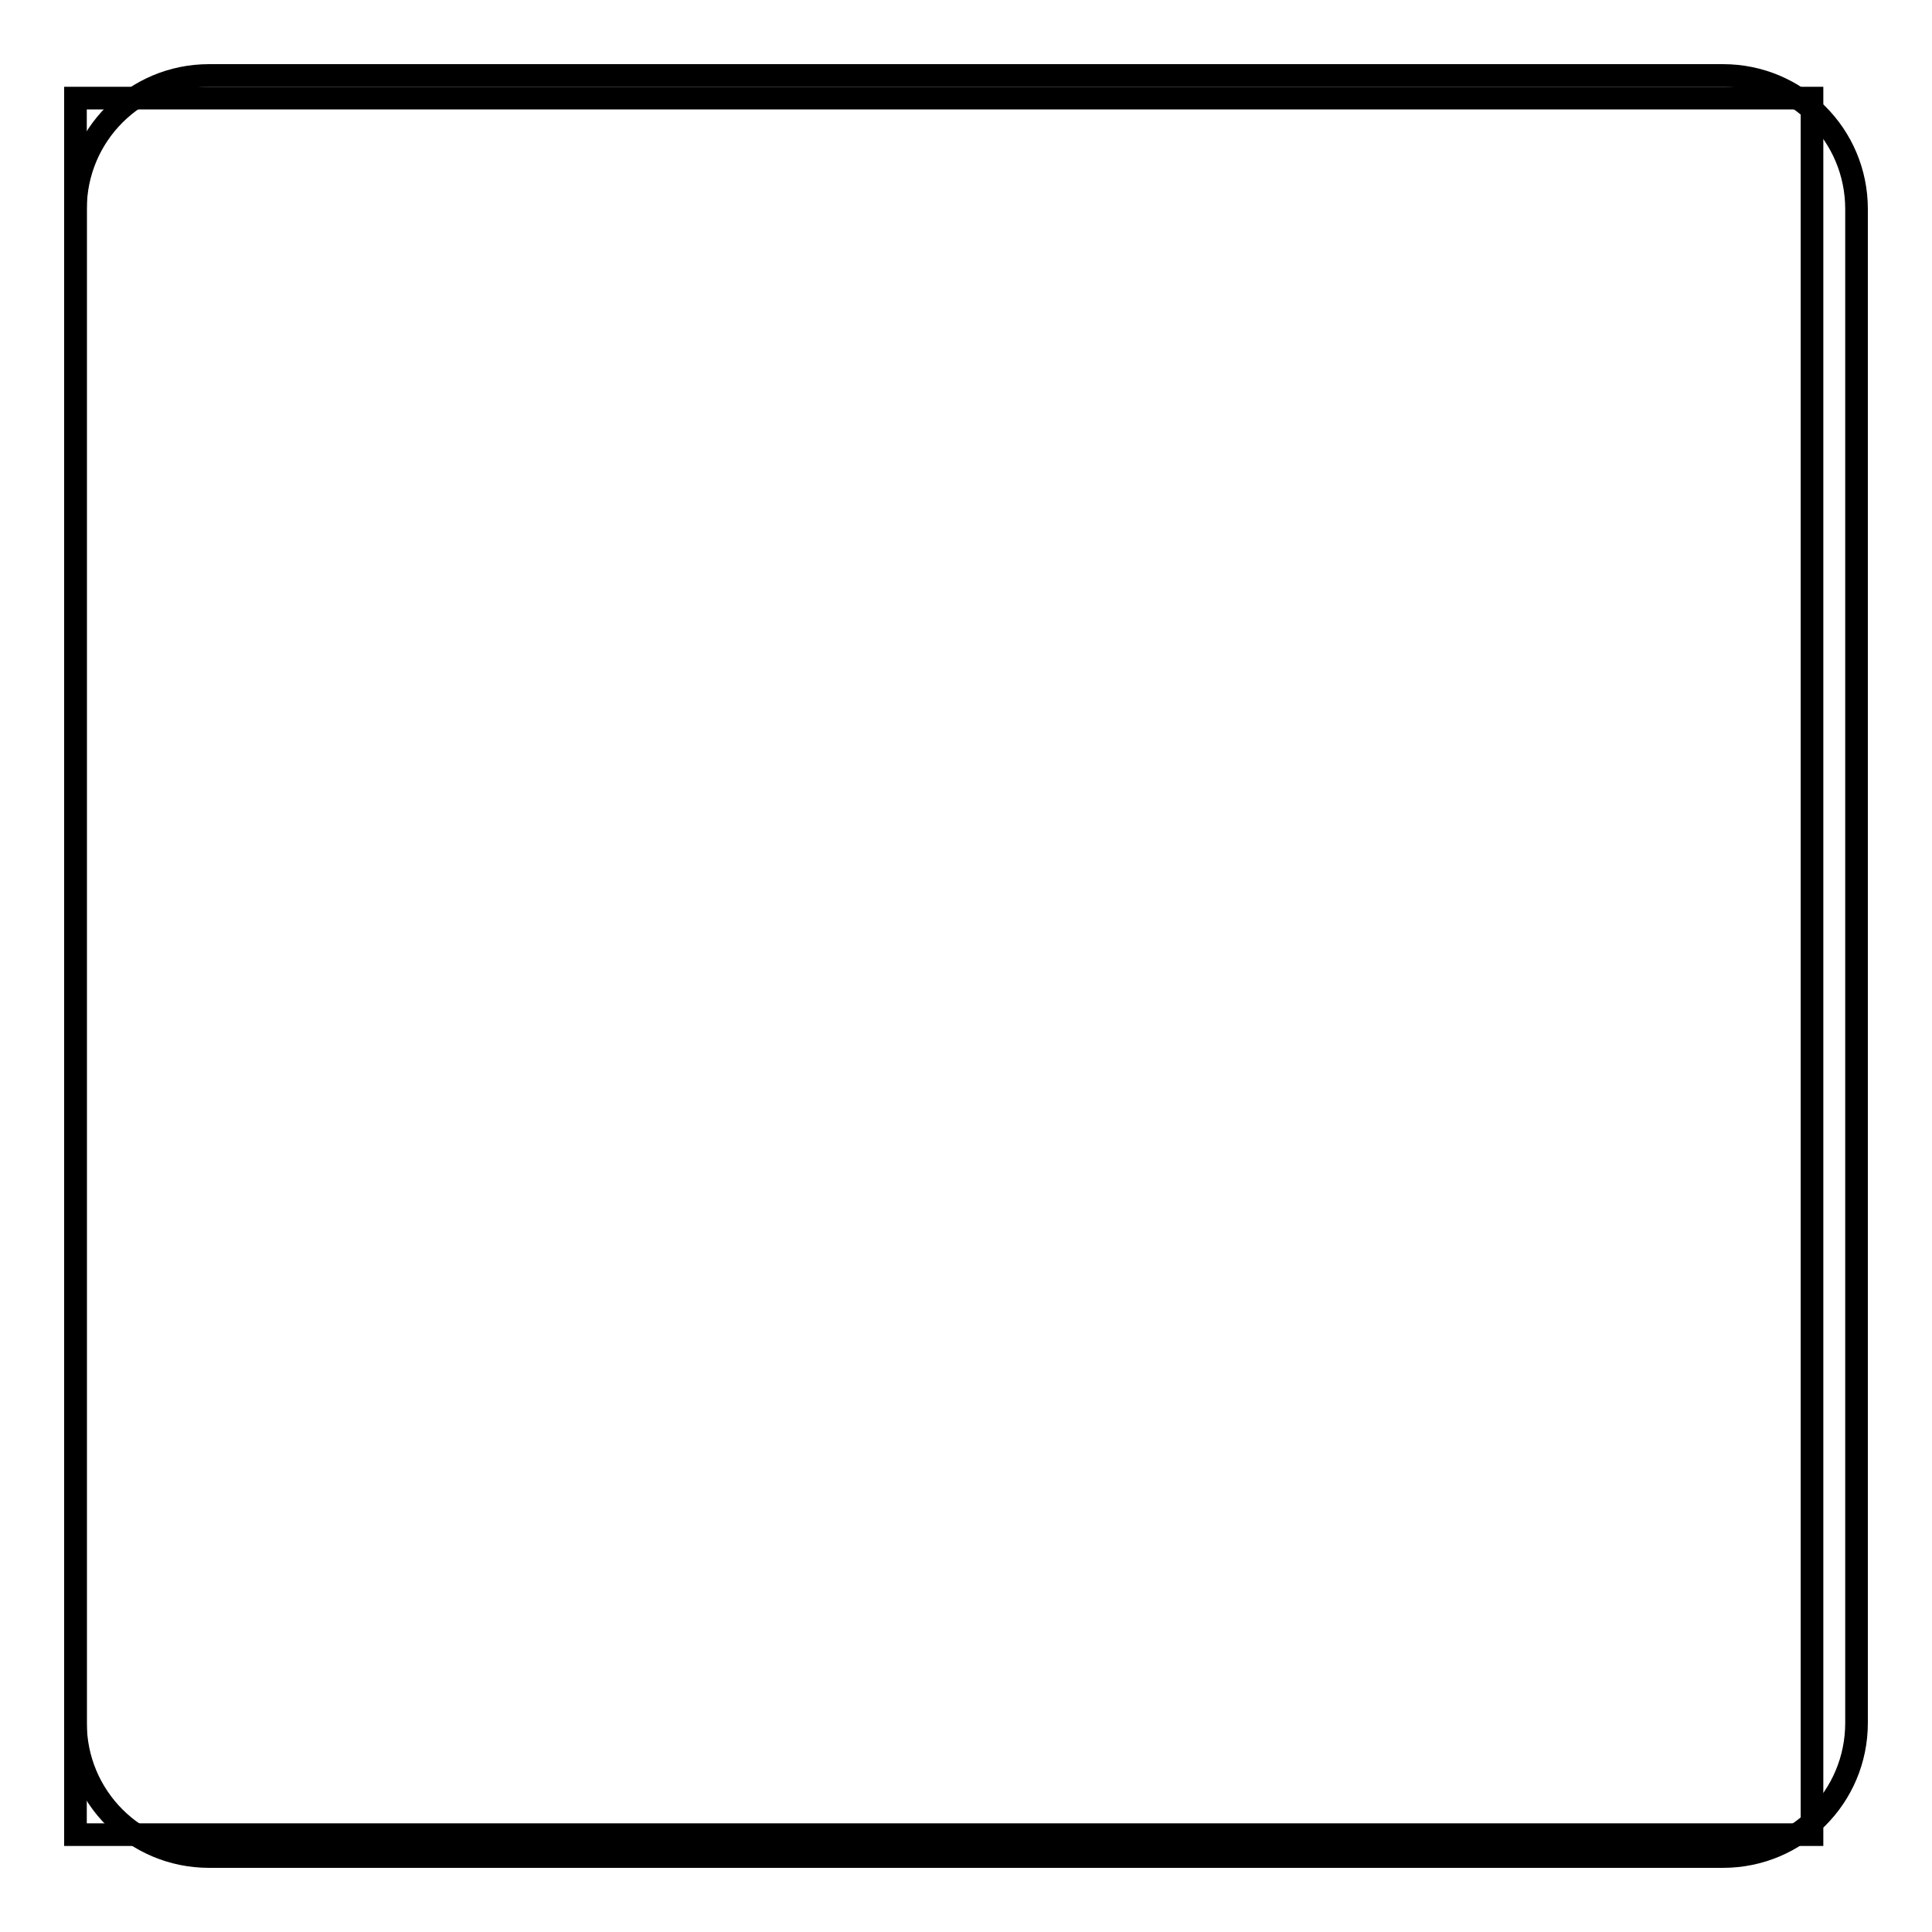
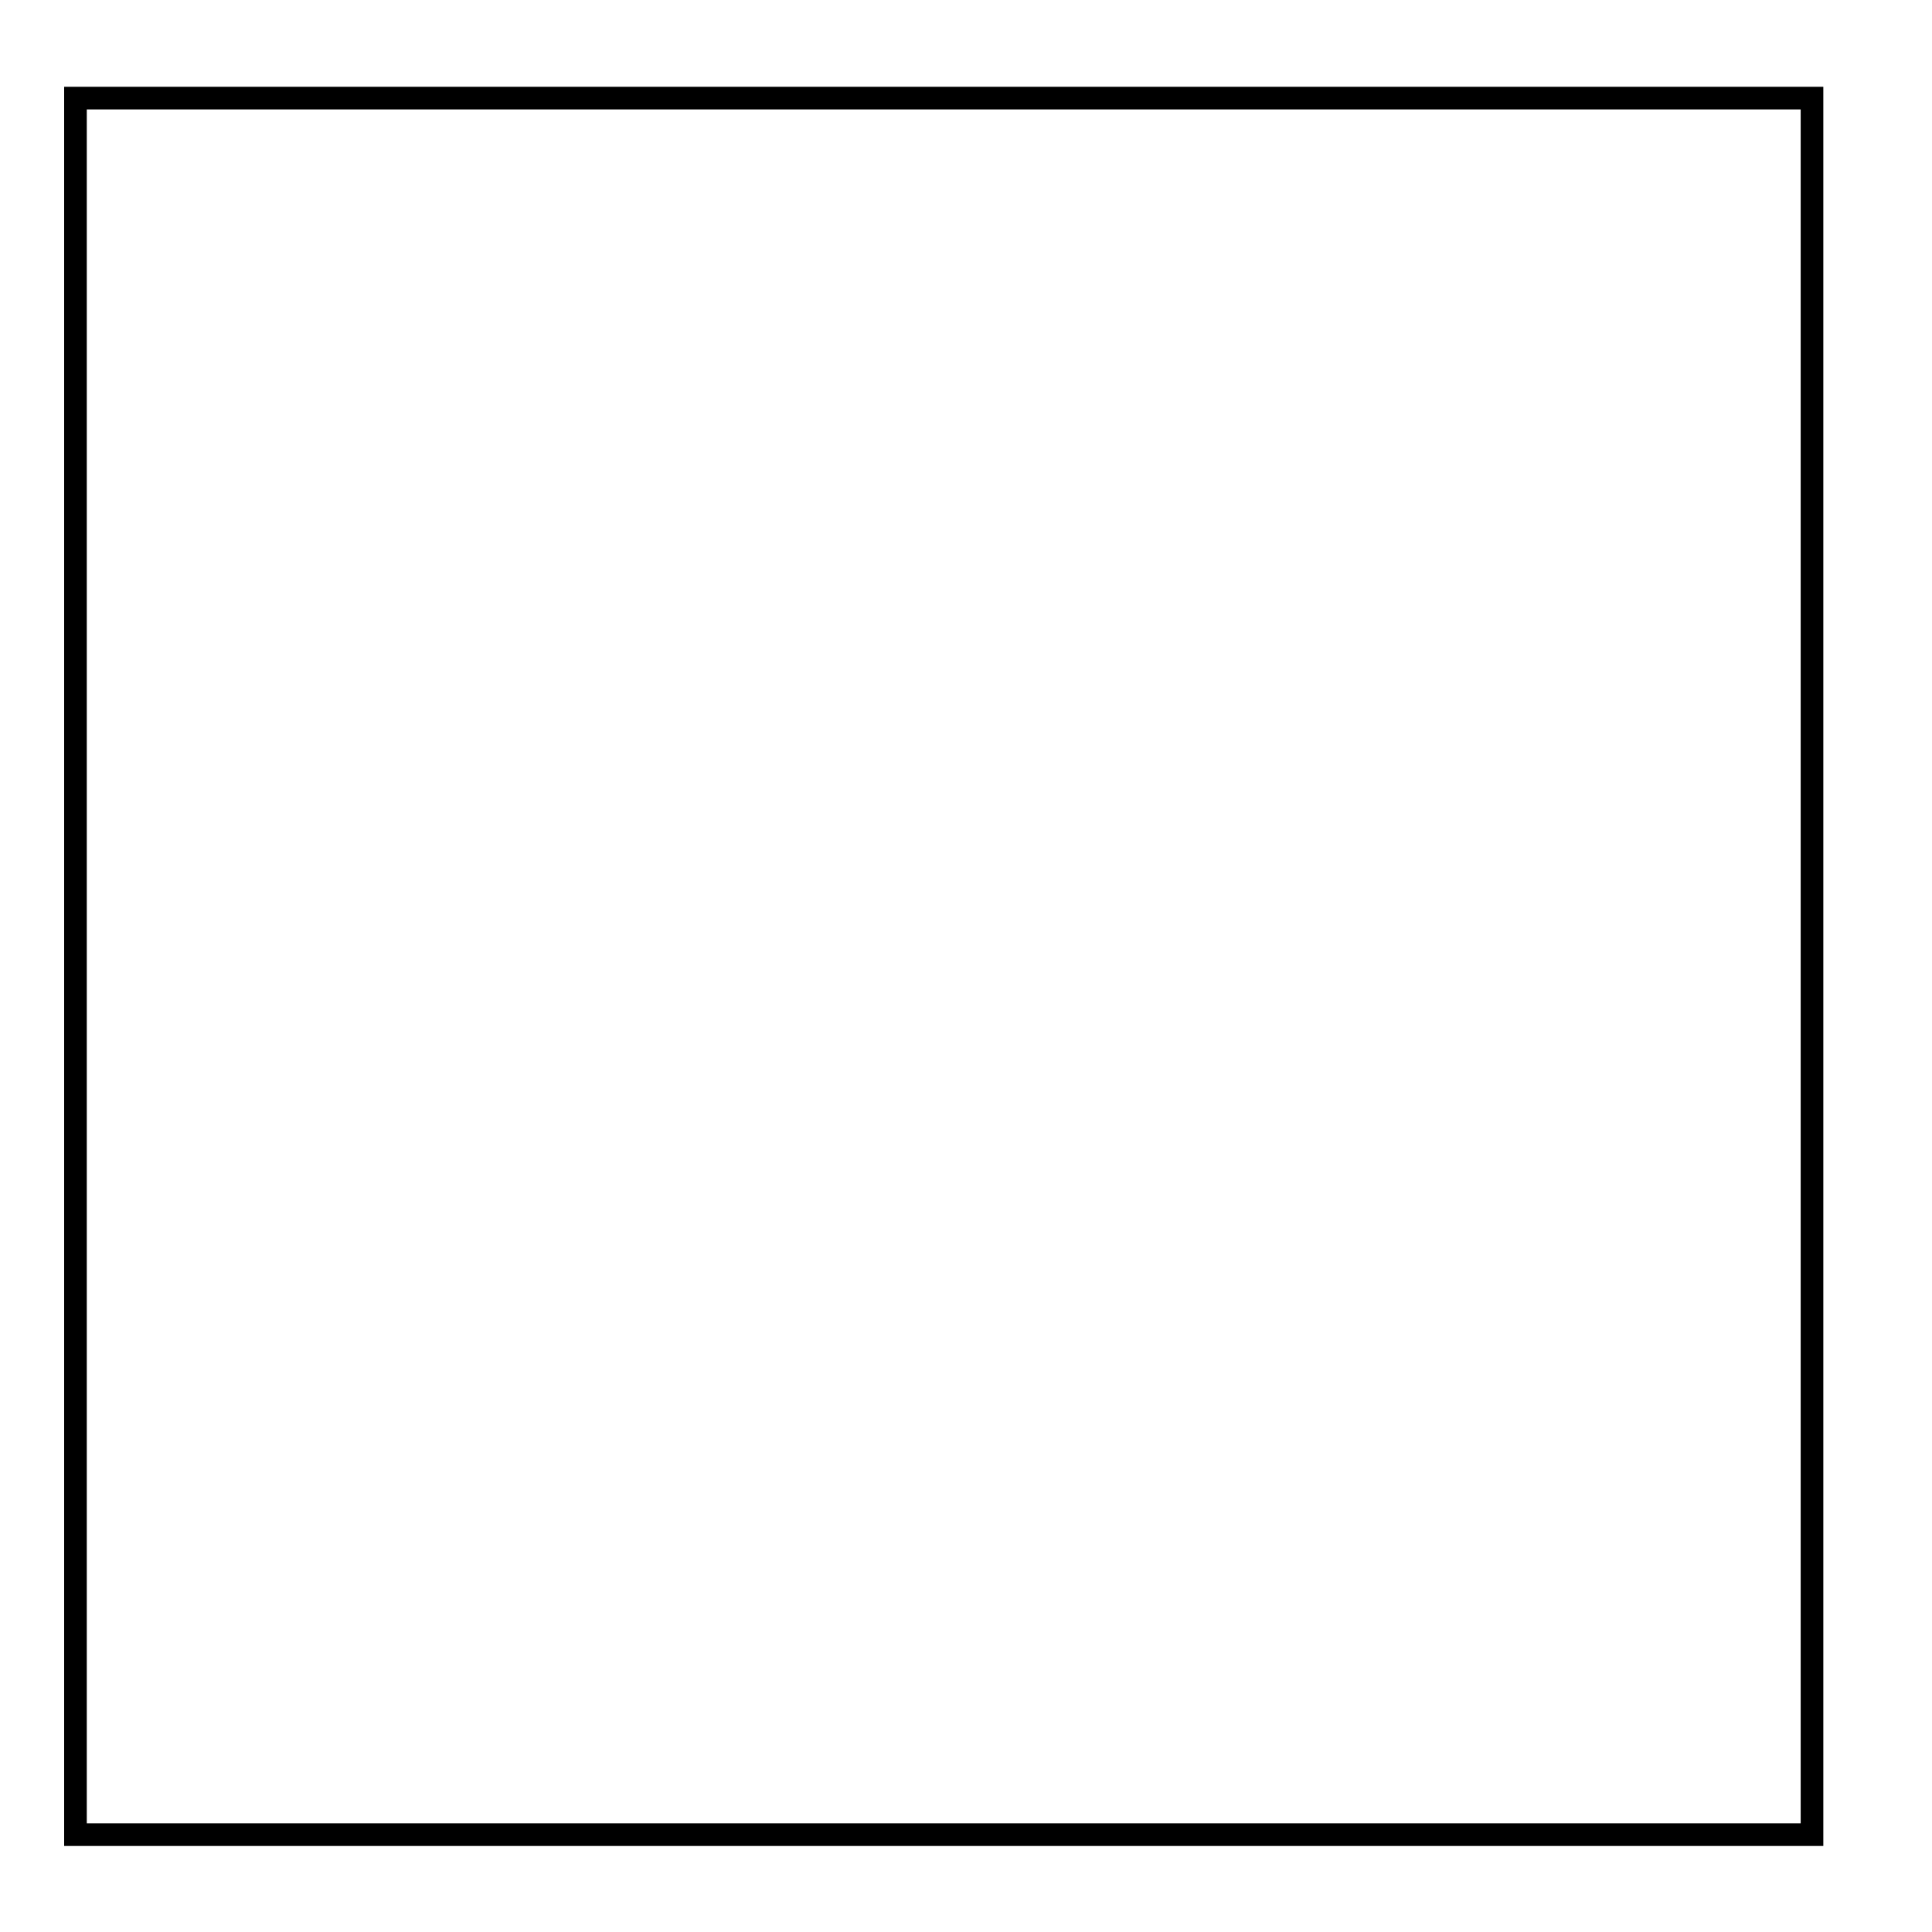
<svg xmlns="http://www.w3.org/2000/svg" version="1.1" x="0px" y="0px" viewBox="0 0 256 256" enable-background="new 0 0 256 256" xml:space="preserve">
  <g>
    <g>
      <path stroke-width="3" fill-opacity="0" stroke="#000000" d="M10,13h230.1v230.1H10V13L10,13z" />
-       <path stroke-width="3" fill-opacity="0" stroke="#000000" d="M228.3,10H27.7C17.9,10,10,17.9,10,27.7v200.6c0,9.8,7.9,17.7,17.7,17.7h200.6c9.8,0,17.7-7.9,17.7-17.7V27.7C246,17.9,238.1,10,228.3,10z" />
    </g>
  </g>
</svg>